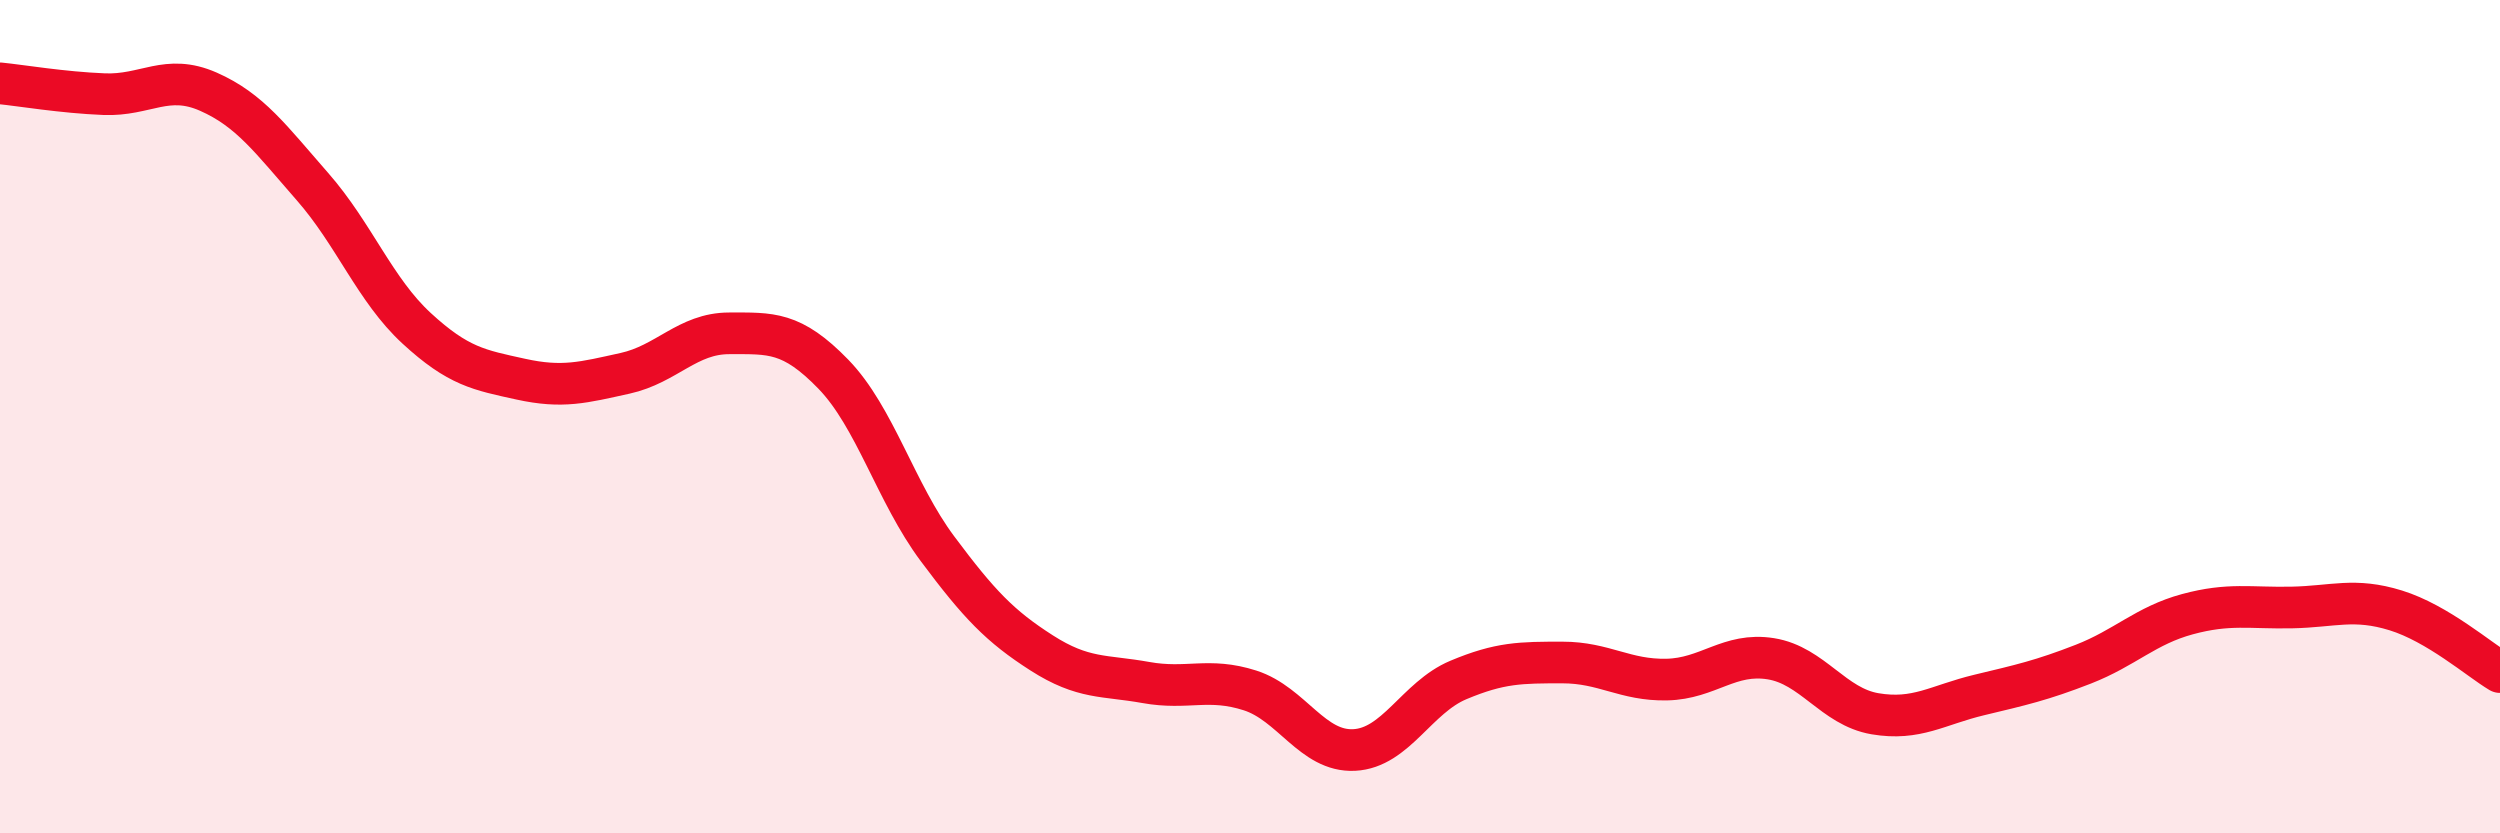
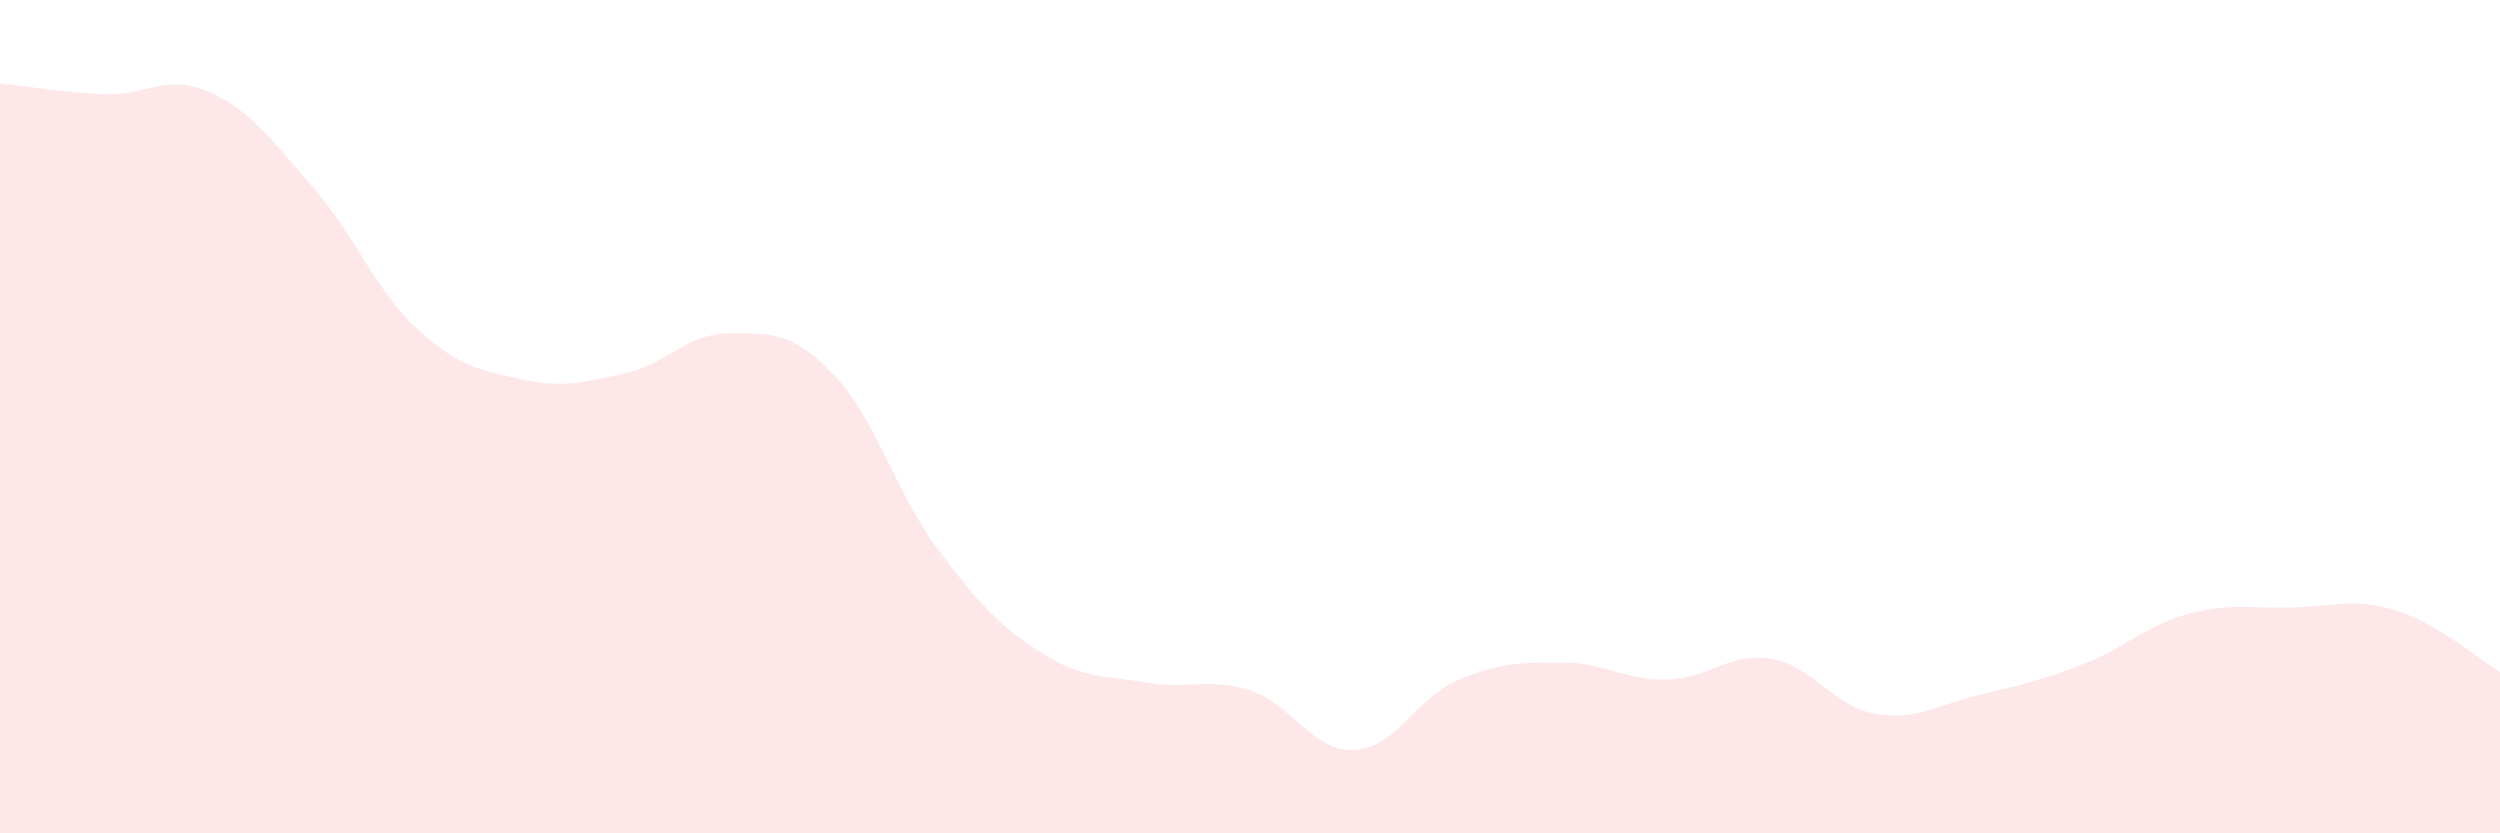
<svg xmlns="http://www.w3.org/2000/svg" width="60" height="20" viewBox="0 0 60 20">
  <path d="M 0,2 C 0.5,2.05 1.5,2.22 2.5,2.26 C 3.5,2.3 4,1.76 5,2.2 C 6,2.64 6.5,3.34 7.5,4.48 C 8.5,5.62 9,6.96 10,7.88 C 11,8.8 11.5,8.88 12.5,9.1 C 13.5,9.32 14,9.18 15,8.96 C 16,8.74 16.5,8 17.5,8 C 18.5,8 19,7.95 20,8.98 C 21,10.01 21.5,11.83 22.5,13.17 C 23.5,14.51 24,15.03 25,15.67 C 26,16.31 26.5,16.2 27.5,16.38 C 28.5,16.56 29,16.25 30,16.57 C 31,16.89 31.5,18.05 32.5,18 C 33.5,17.95 34,16.74 35,16.32 C 36,15.9 36.5,15.9 37.5,15.9 C 38.5,15.9 39,16.33 40,16.31 C 41,16.29 41.5,15.65 42.5,15.81 C 43.5,15.97 44,16.96 45,17.13 C 46,17.3 46.5,16.92 47.5,16.68 C 48.5,16.44 49,16.33 50,15.94 C 51,15.55 51.5,15.01 52.5,14.74 C 53.5,14.47 54,14.6 55,14.58 C 56,14.56 56.5,14.34 57.5,14.65 C 58.5,14.96 59.5,15.83 60,16.13L60 20L0 20Z" fill="#EB0A25" opacity="0.1" stroke-linecap="round" stroke-linejoin="round" />
-   <path d="M 0,2 C 0.5,2.05 1.5,2.22 2.5,2.26 C 3.5,2.3 4,1.76 5,2.2 C 6,2.64 6.5,3.34 7.5,4.48 C 8.5,5.62 9,6.96 10,7.88 C 11,8.8 11.5,8.88 12.5,9.1 C 13.5,9.32 14,9.18 15,8.96 C 16,8.74 16.5,8 17.5,8 C 18.5,8 19,7.95 20,8.98 C 21,10.01 21.5,11.83 22.5,13.17 C 23.5,14.51 24,15.03 25,15.67 C 26,16.31 26.5,16.2 27.5,16.38 C 28.5,16.56 29,16.25 30,16.57 C 31,16.89 31.5,18.05 32.5,18 C 33.5,17.95 34,16.74 35,16.32 C 36,15.9 36.5,15.9 37.5,15.9 C 38.5,15.9 39,16.33 40,16.31 C 41,16.29 41.5,15.65 42.5,15.81 C 43.5,15.97 44,16.96 45,17.13 C 46,17.3 46.5,16.92 47.5,16.68 C 48.5,16.44 49,16.33 50,15.94 C 51,15.55 51.5,15.01 52.5,14.74 C 53.5,14.47 54,14.6 55,14.58 C 56,14.56 56.5,14.34 57.5,14.65 C 58.5,14.96 59.5,15.83 60,16.13" stroke="#EB0A25" stroke-width="1" fill="none" stroke-linecap="round" stroke-linejoin="round" />
</svg>